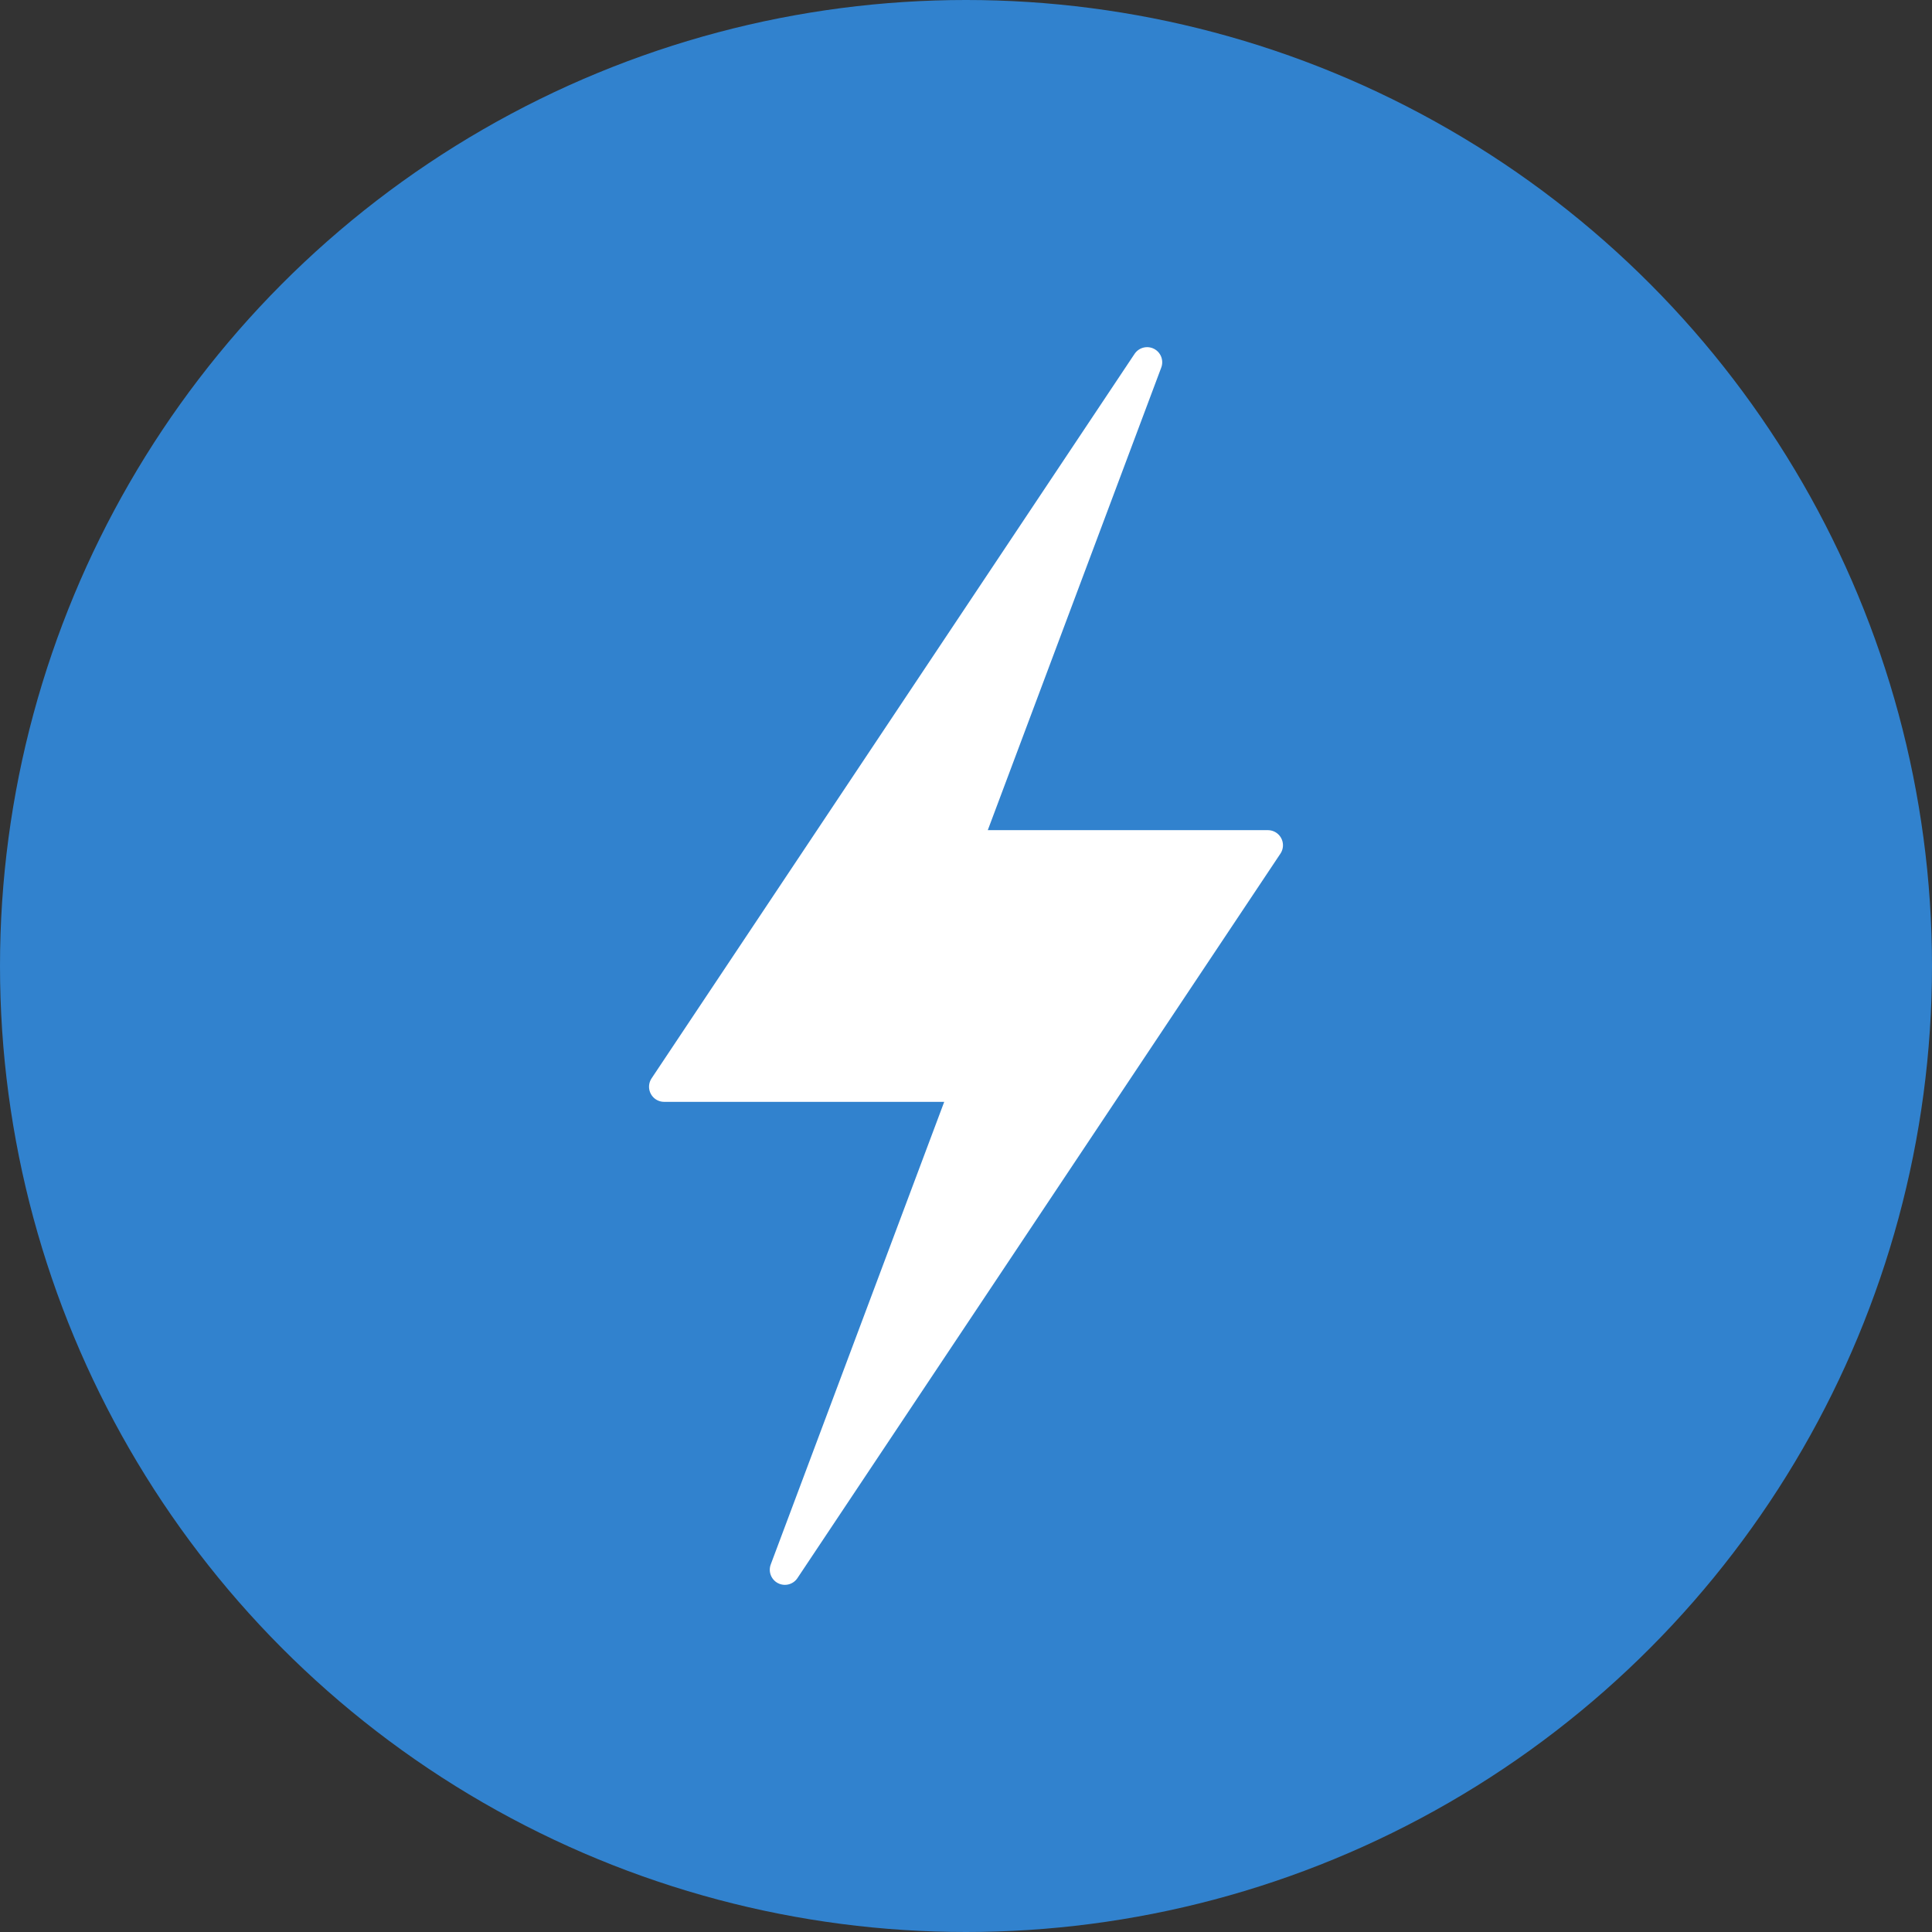
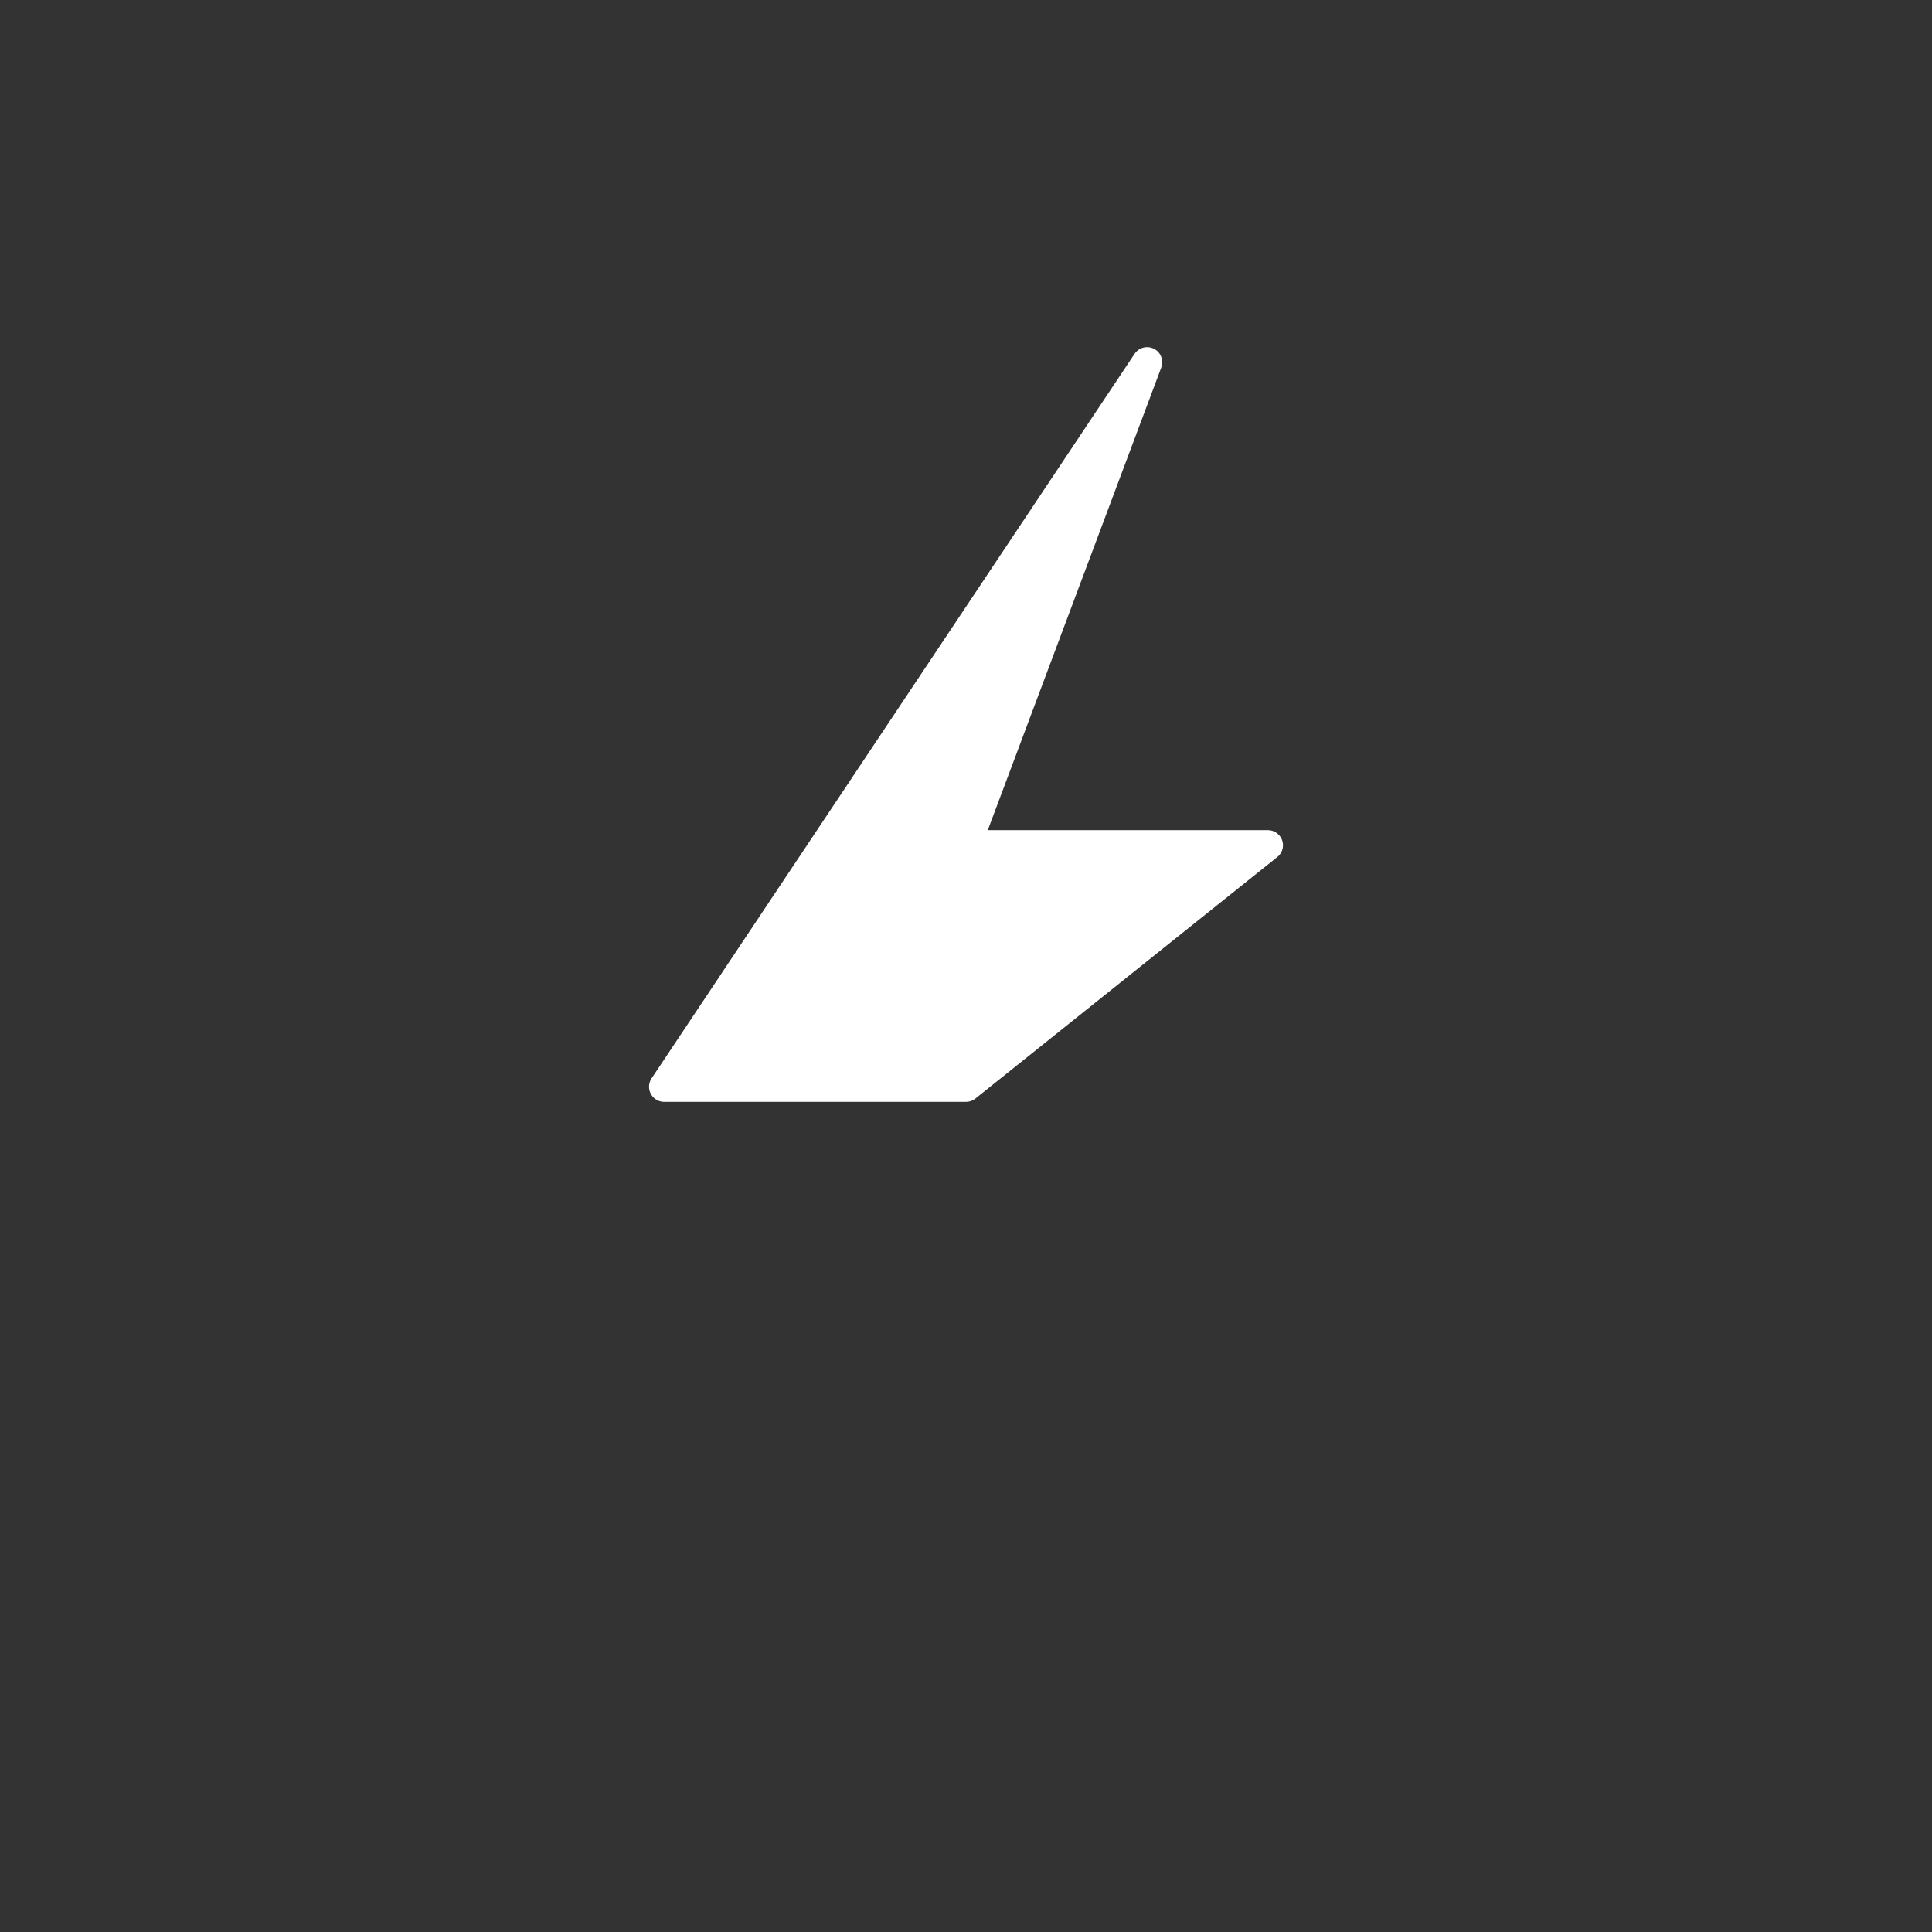
<svg xmlns="http://www.w3.org/2000/svg" width="32" height="32" viewBox="0 0 32 32" fill="none">
  <rect x="0" y="0" width="32" height="32" fill="#333333" stroke="none" />
-   <circle cx="16" cy="16" r="16" fill="#3182ce" />
-   <path d="M19 6L11 18H16L13 26L21 14H16L19 6Z" fill="white" stroke="white" stroke-width="0.5" stroke-linejoin="round" />
+   <path d="M19 6L11 18H16L21 14H16L19 6Z" fill="white" stroke="white" stroke-width="0.5" stroke-linejoin="round" />
</svg>